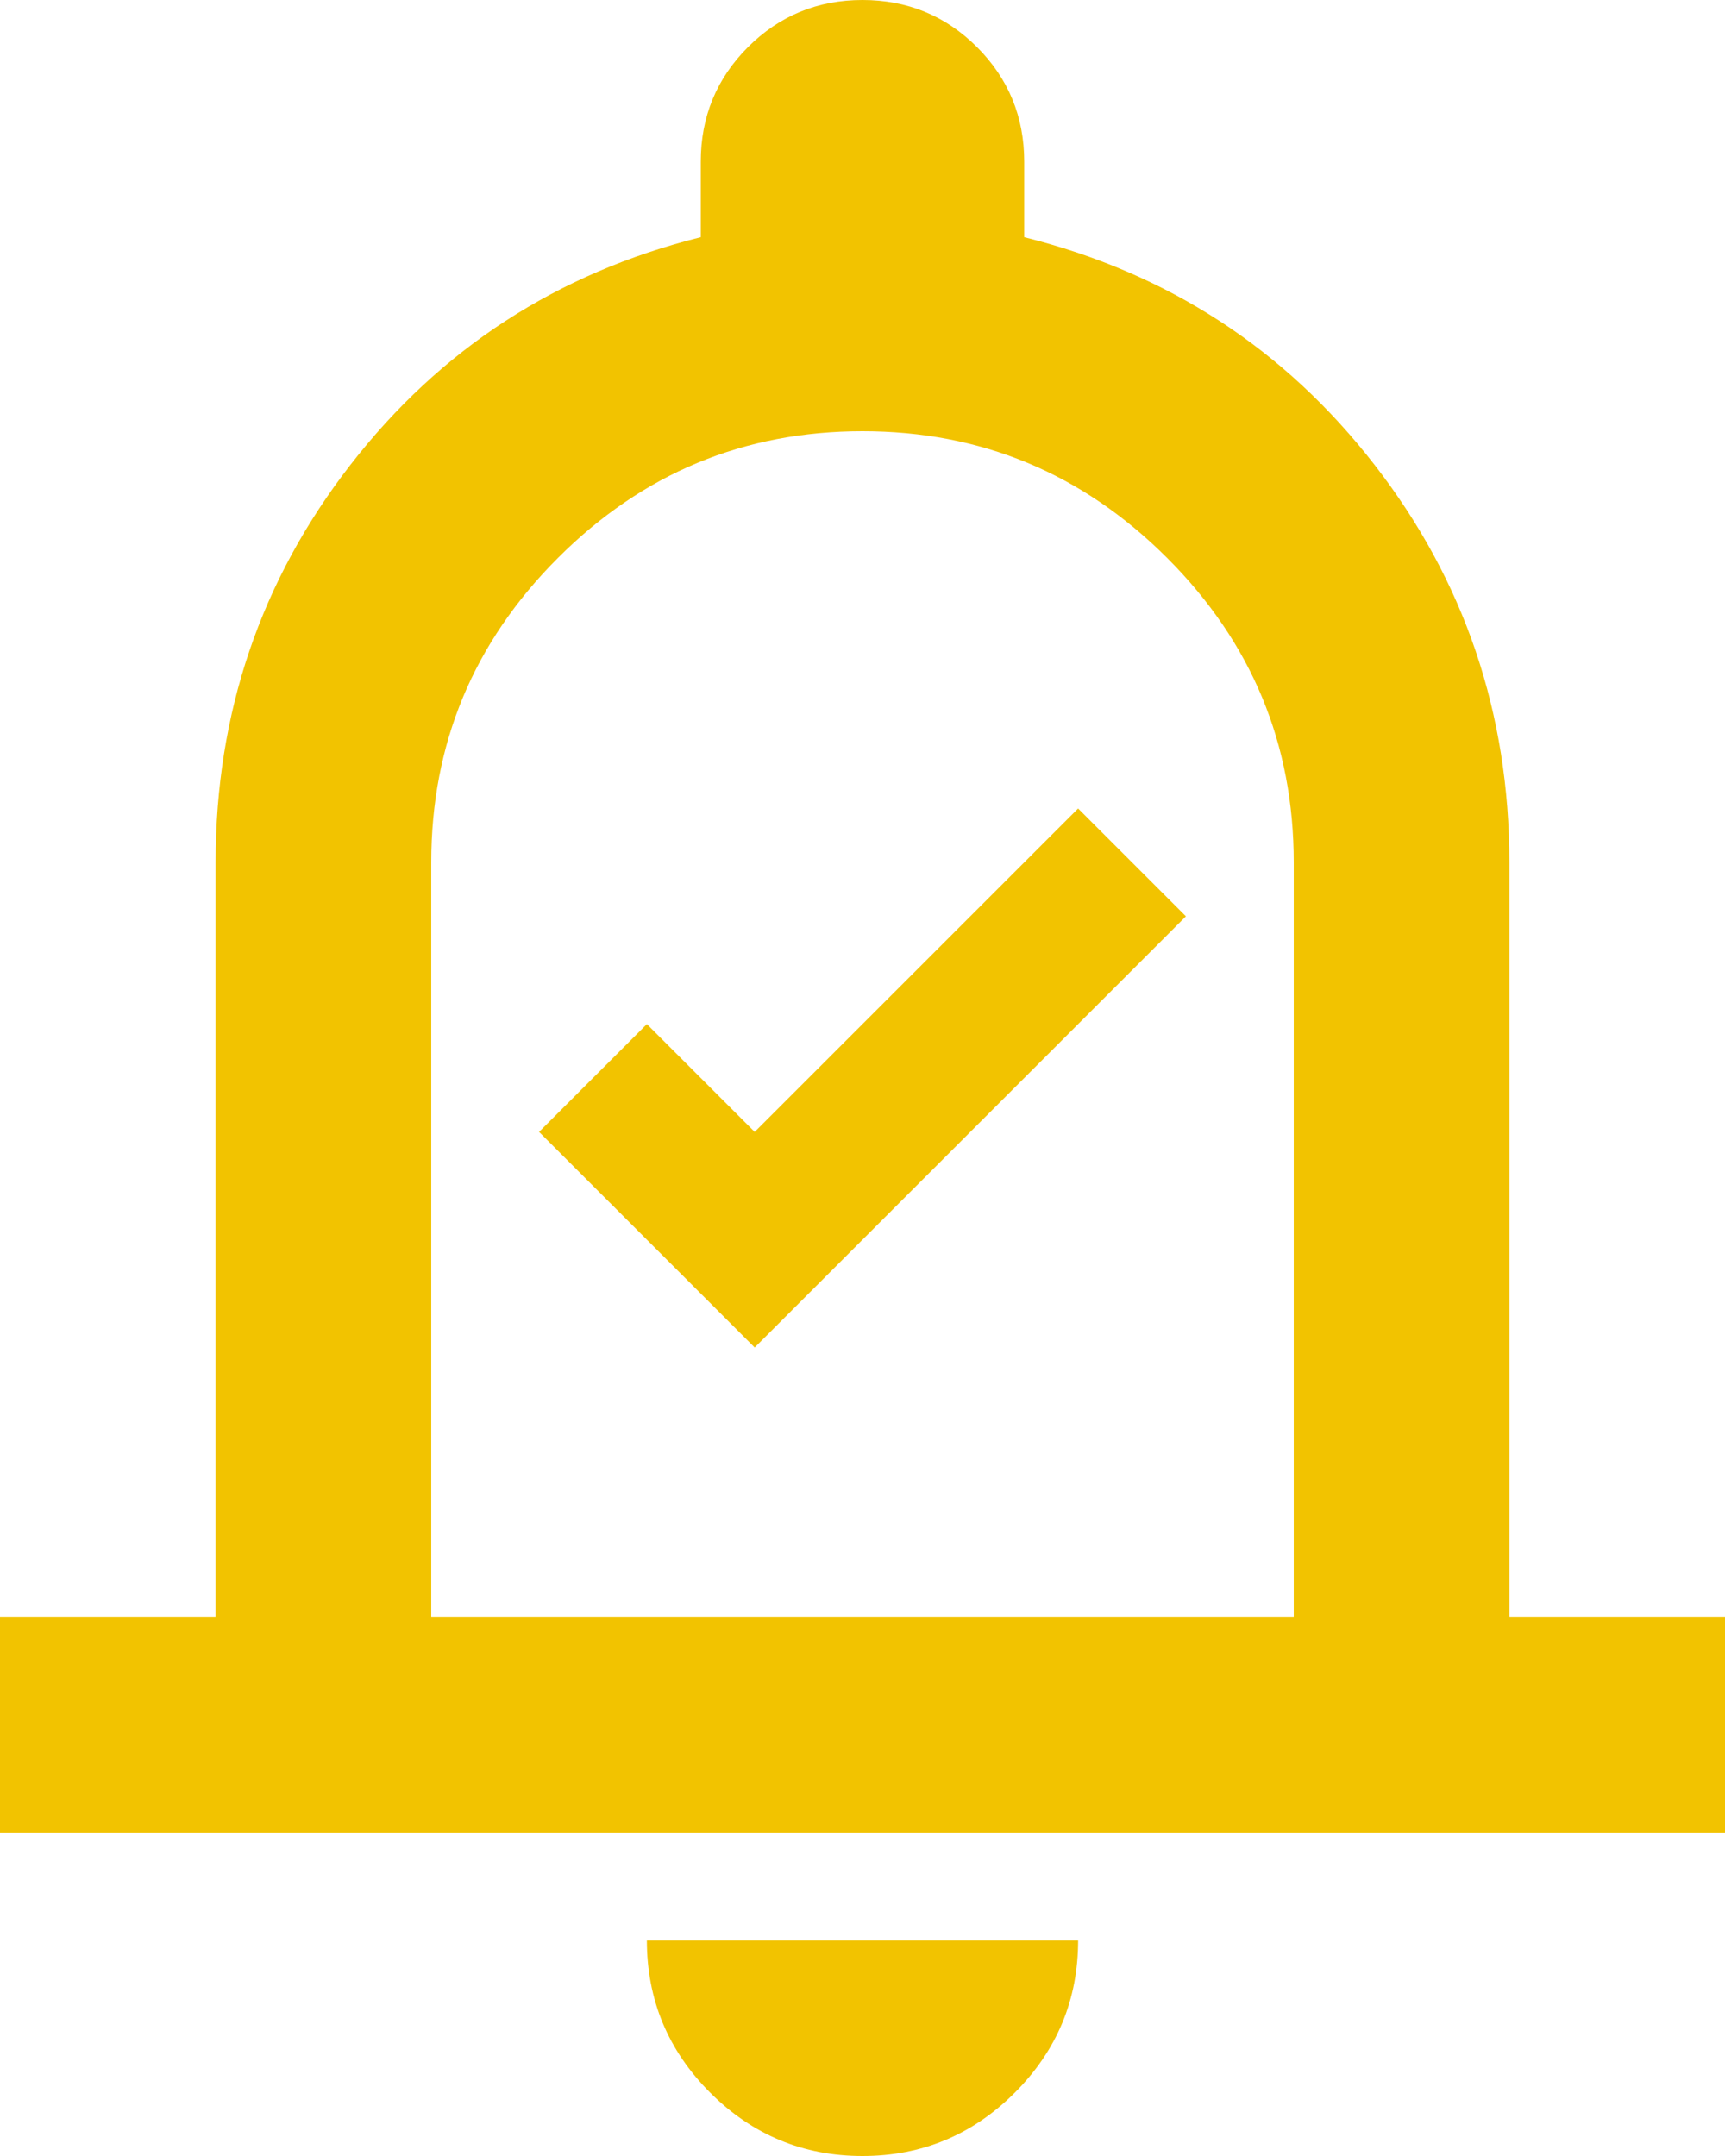
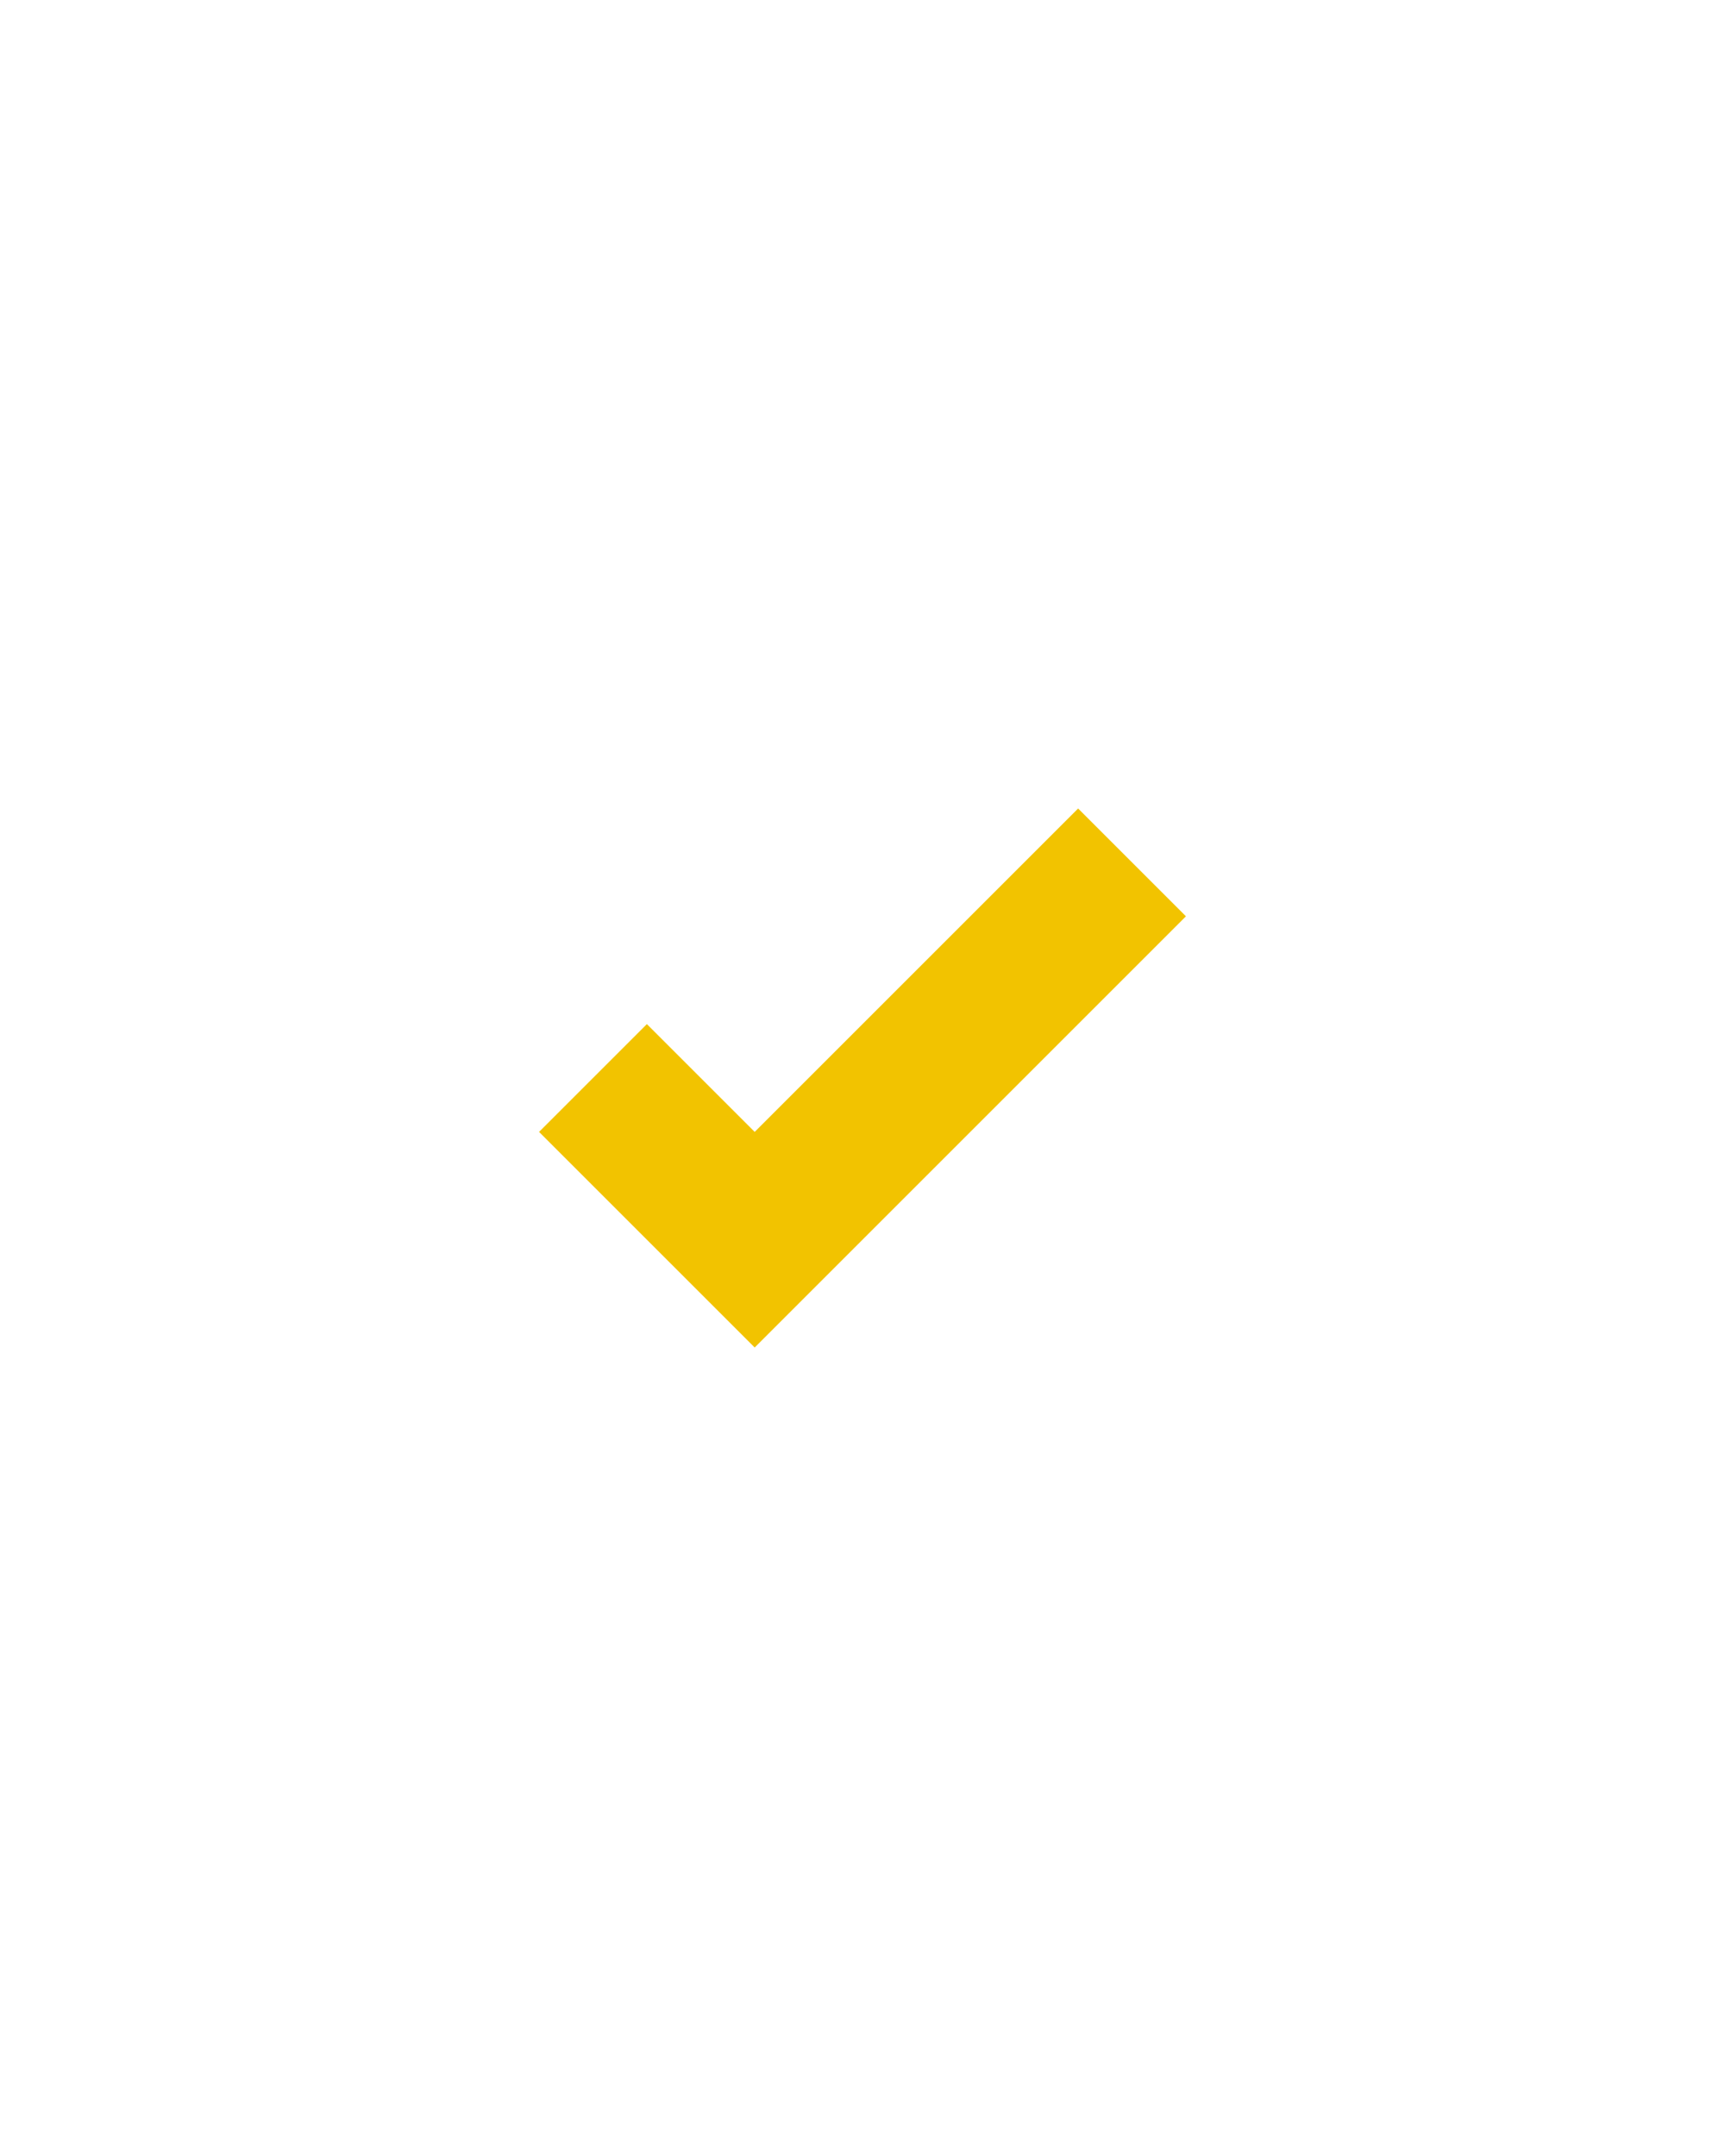
<svg xmlns="http://www.w3.org/2000/svg" width="24" height="30" viewBox="0 0 24 30" fill="none">
  <path d="M10.5 18.75L7.5 15.75L9 14.25L10.5 15.75L15 11.25L16.5 12.75L10.5 18.75Z" fill="#F2C300" />
-   <path d="M0 25.5V22.5H3V12C3 9.925 3.625 8.081 4.875 6.469C6.125 4.856 7.75 3.8 9.75 3.3V2.25C9.75 1.625 9.969 1.094 10.406 0.656C10.844 0.219 11.375 0 12 0C12.625 0 13.156 0.219 13.594 0.656C14.031 1.094 14.25 1.625 14.25 2.25V3.3C16.25 3.8 17.875 4.856 19.125 6.469C20.375 8.081 21 9.925 21 12V22.5H24V25.5H0ZM12 30C11.175 30 10.469 29.706 9.881 29.119C9.294 28.531 9 27.825 9 27H15C15 27.825 14.706 28.531 14.119 29.119C13.531 29.706 12.825 30 12 30ZM6 22.5H18V12C18 10.35 17.413 8.938 16.238 7.763C15.062 6.588 13.65 6 12 6C10.35 6 8.938 6.588 7.763 7.763C6.588 8.938 6 10.35 6 12V22.5Z" fill="#F2C300" />
</svg>